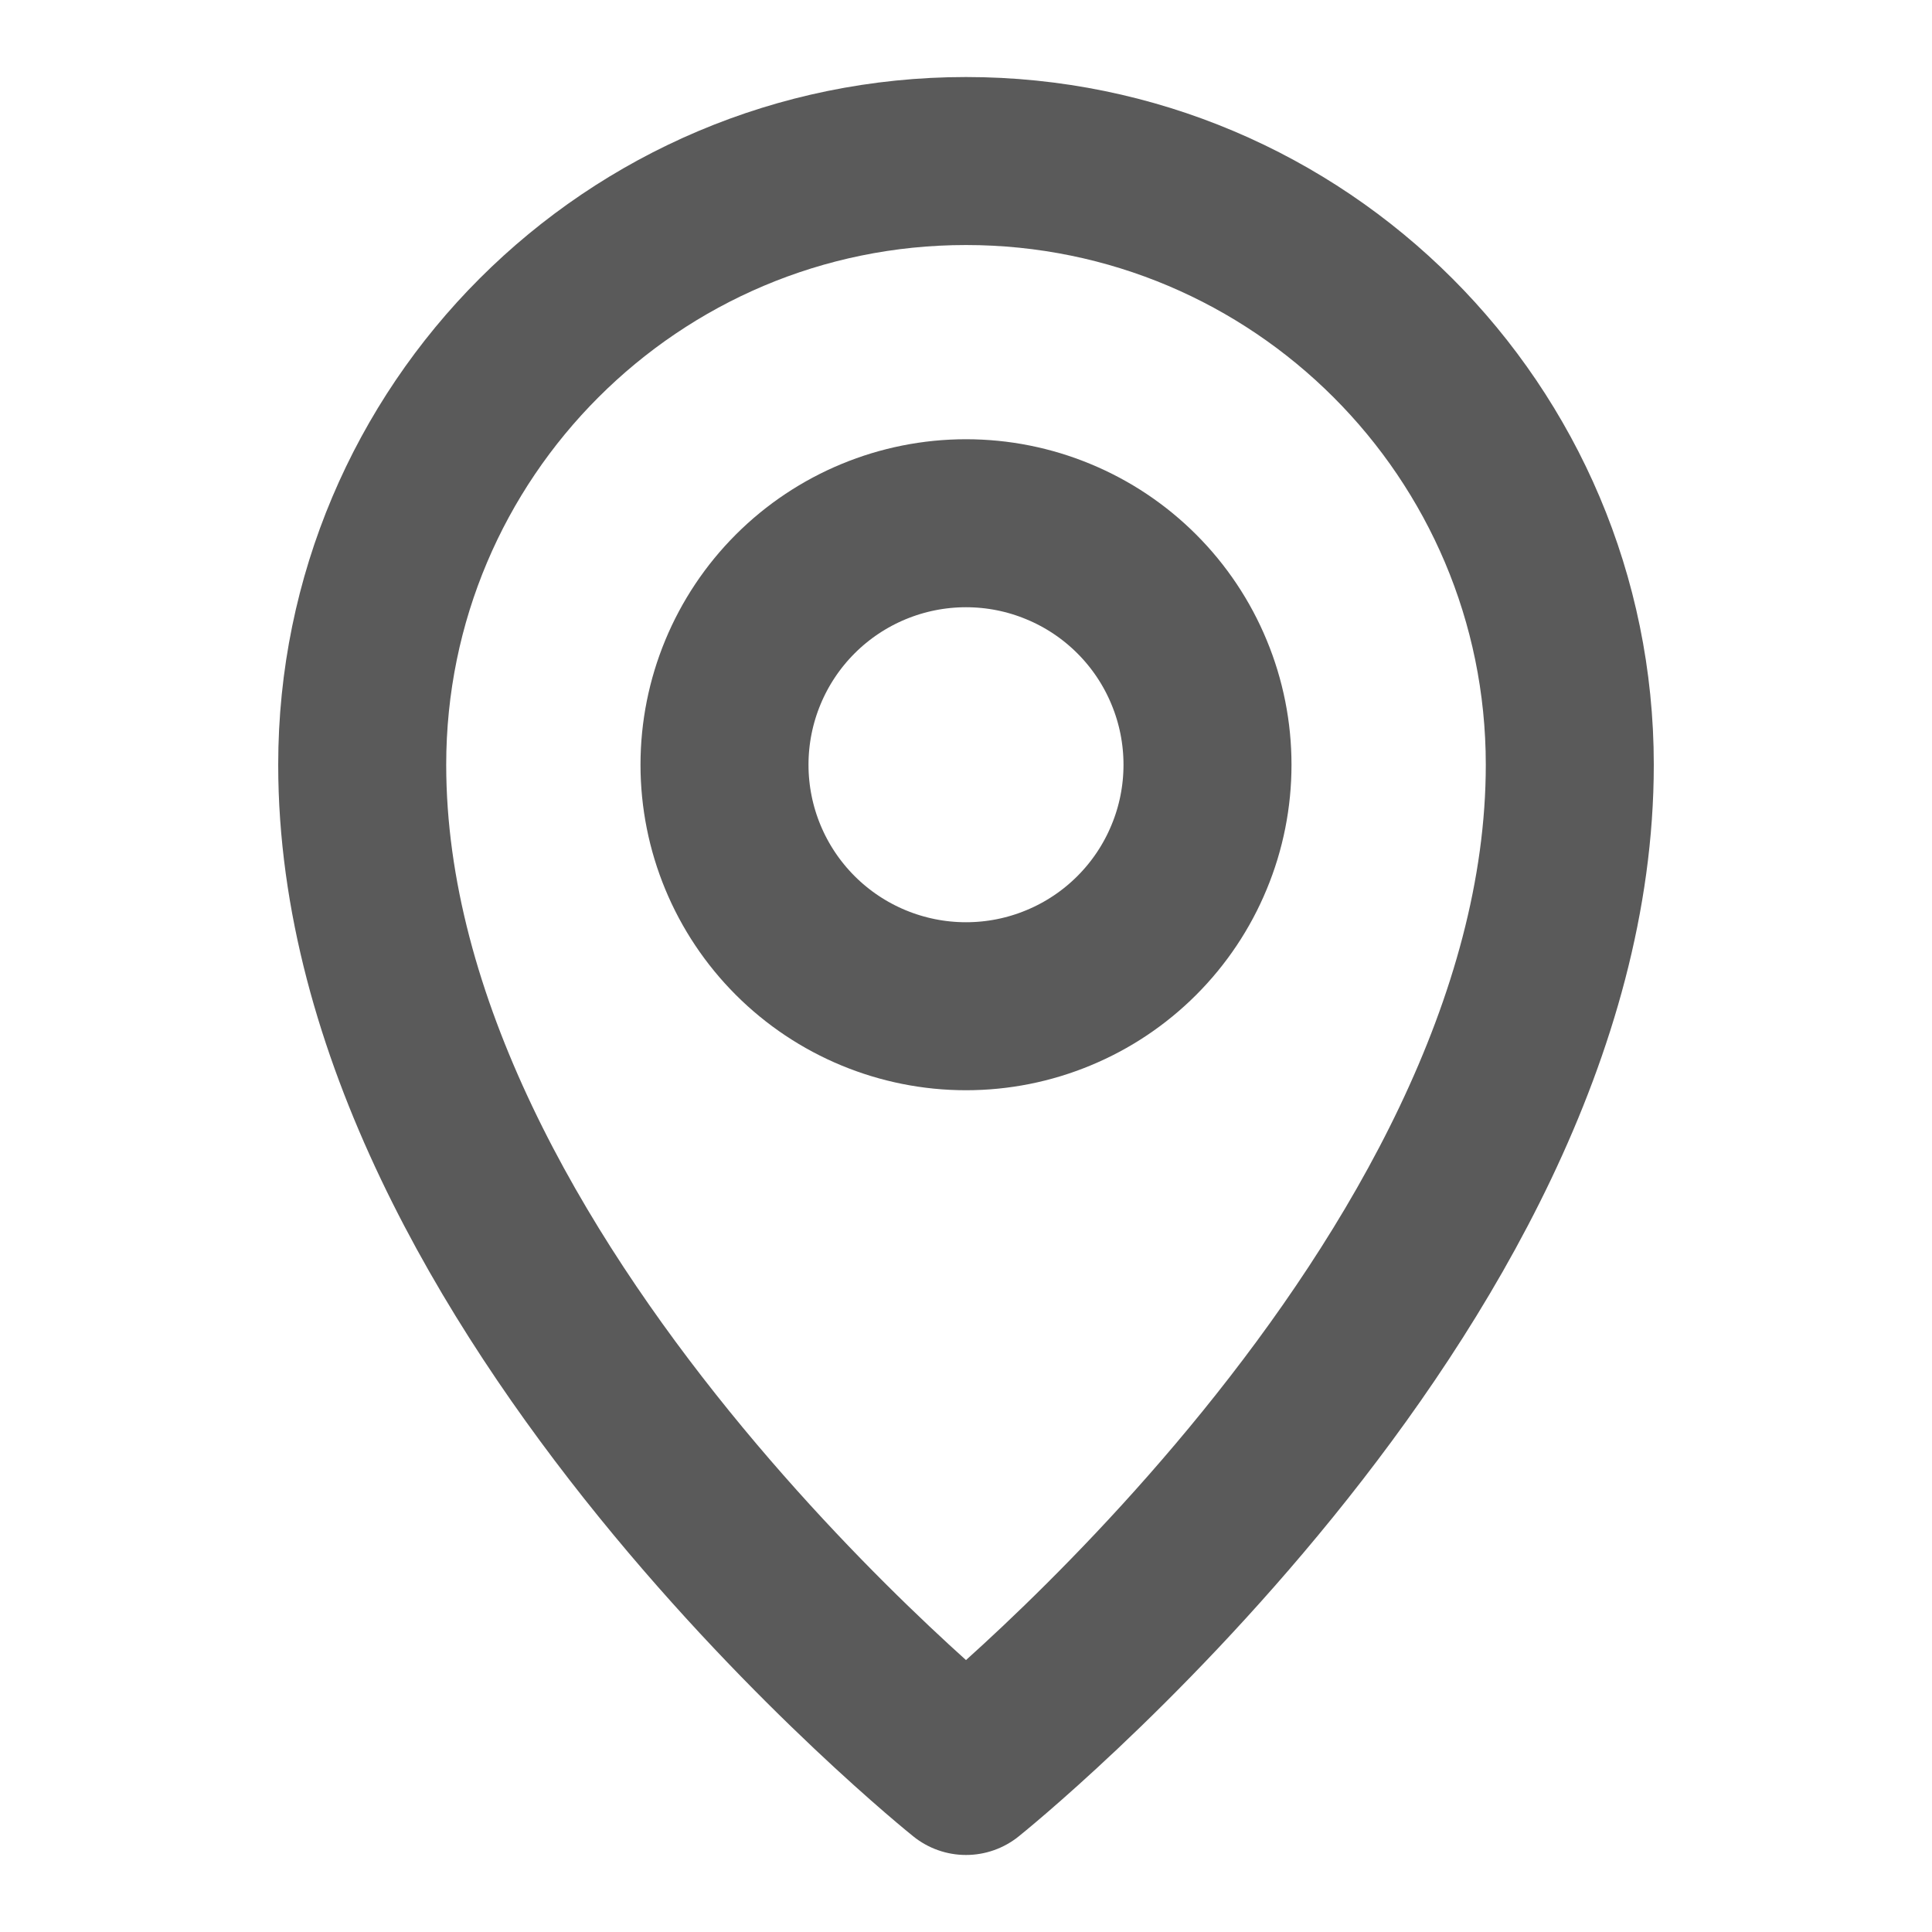
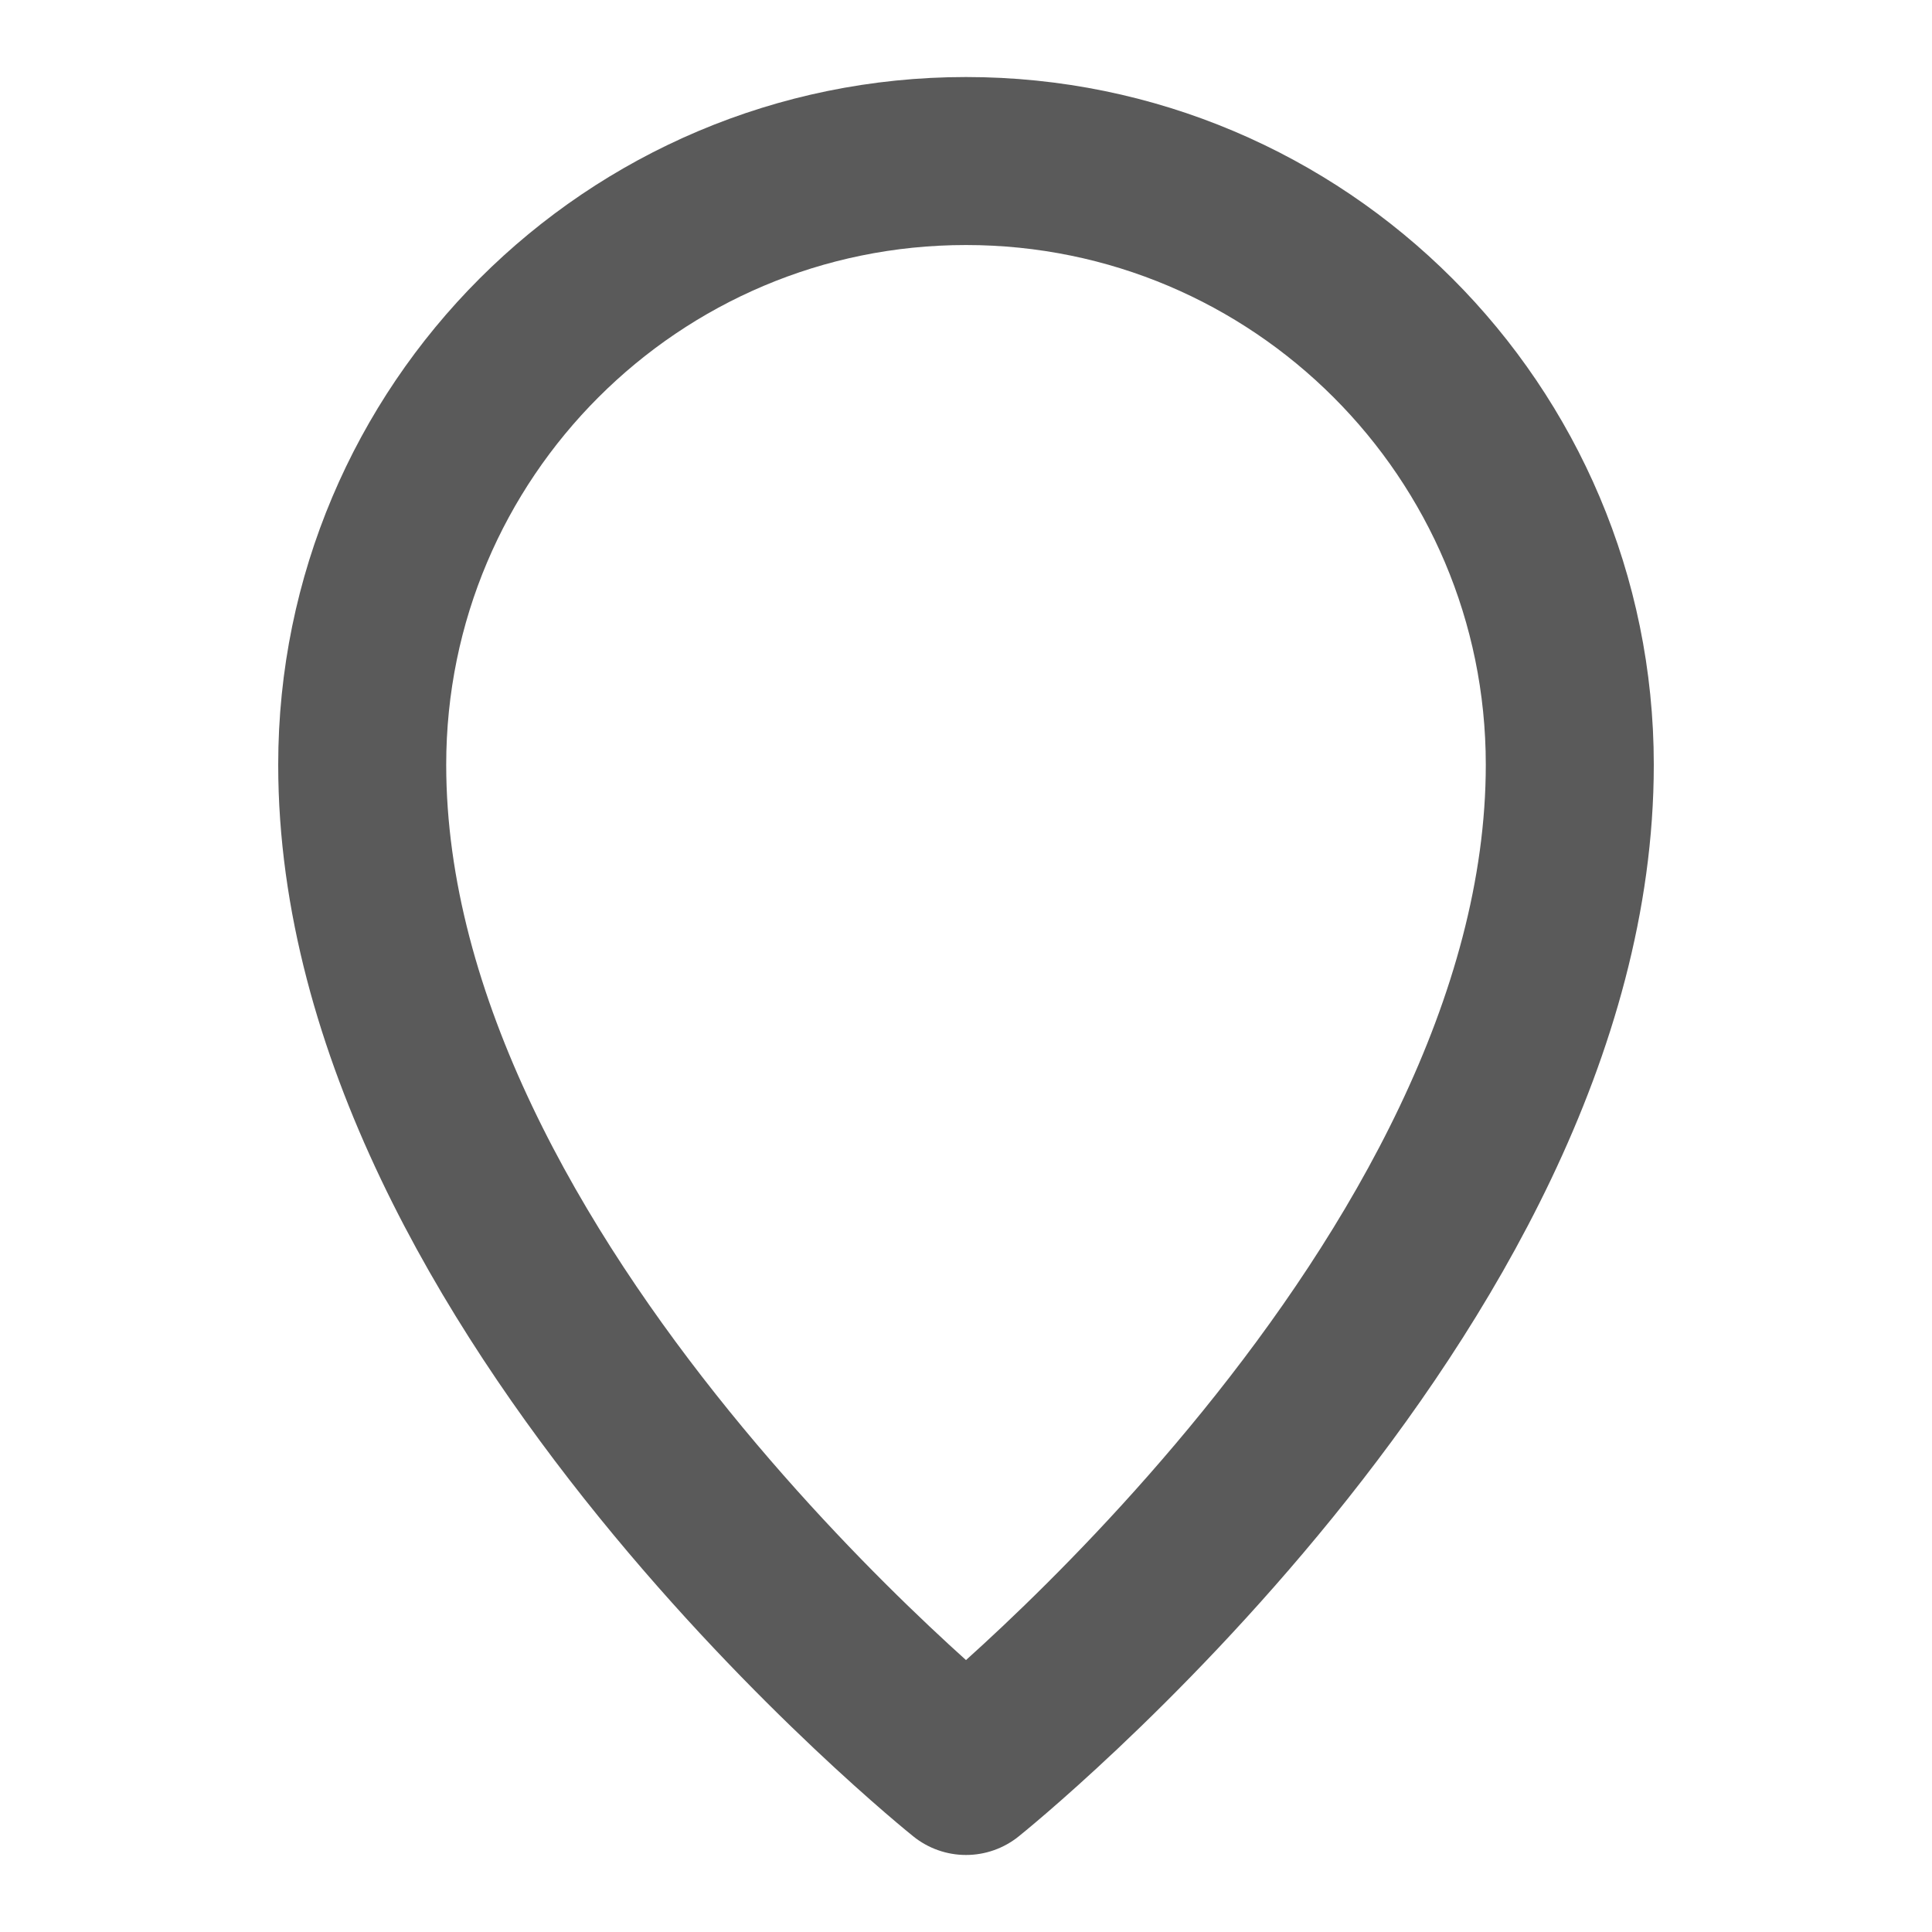
<svg xmlns="http://www.w3.org/2000/svg" width="23" height="23" viewBox="0 0 23 23" fill="none">
  <path d="M11.5 21.083C11.5 21.083 18.688 15.333 18.688 9.104C18.688 5.135 15.469 1.917 11.5 1.917C7.531 1.917 4.312 5.135 4.312 9.104C4.312 15.333 11.5 21.083 11.5 21.083Z" stroke="#5A5A5A" stroke-width="2" stroke-linejoin="round" />
-   <path d="M11.5 11.979C11.878 11.979 12.251 11.905 12.6 11.76C12.949 11.616 13.266 11.404 13.533 11.137C13.8 10.87 14.012 10.553 14.156 10.204C14.301 9.856 14.375 9.482 14.375 9.104C14.375 8.727 14.301 8.353 14.156 8.004C14.012 7.655 13.8 7.338 13.533 7.071C13.266 6.804 12.949 6.592 12.6 6.448C12.251 6.303 11.878 6.229 11.5 6.229C10.738 6.229 10.006 6.532 9.467 7.071C8.928 7.61 8.625 8.342 8.625 9.104C8.625 9.867 8.928 10.598 9.467 11.137C10.006 11.676 10.738 11.979 11.5 11.979Z" stroke="#5A5A5A" stroke-width="2" stroke-linejoin="round" />
</svg>